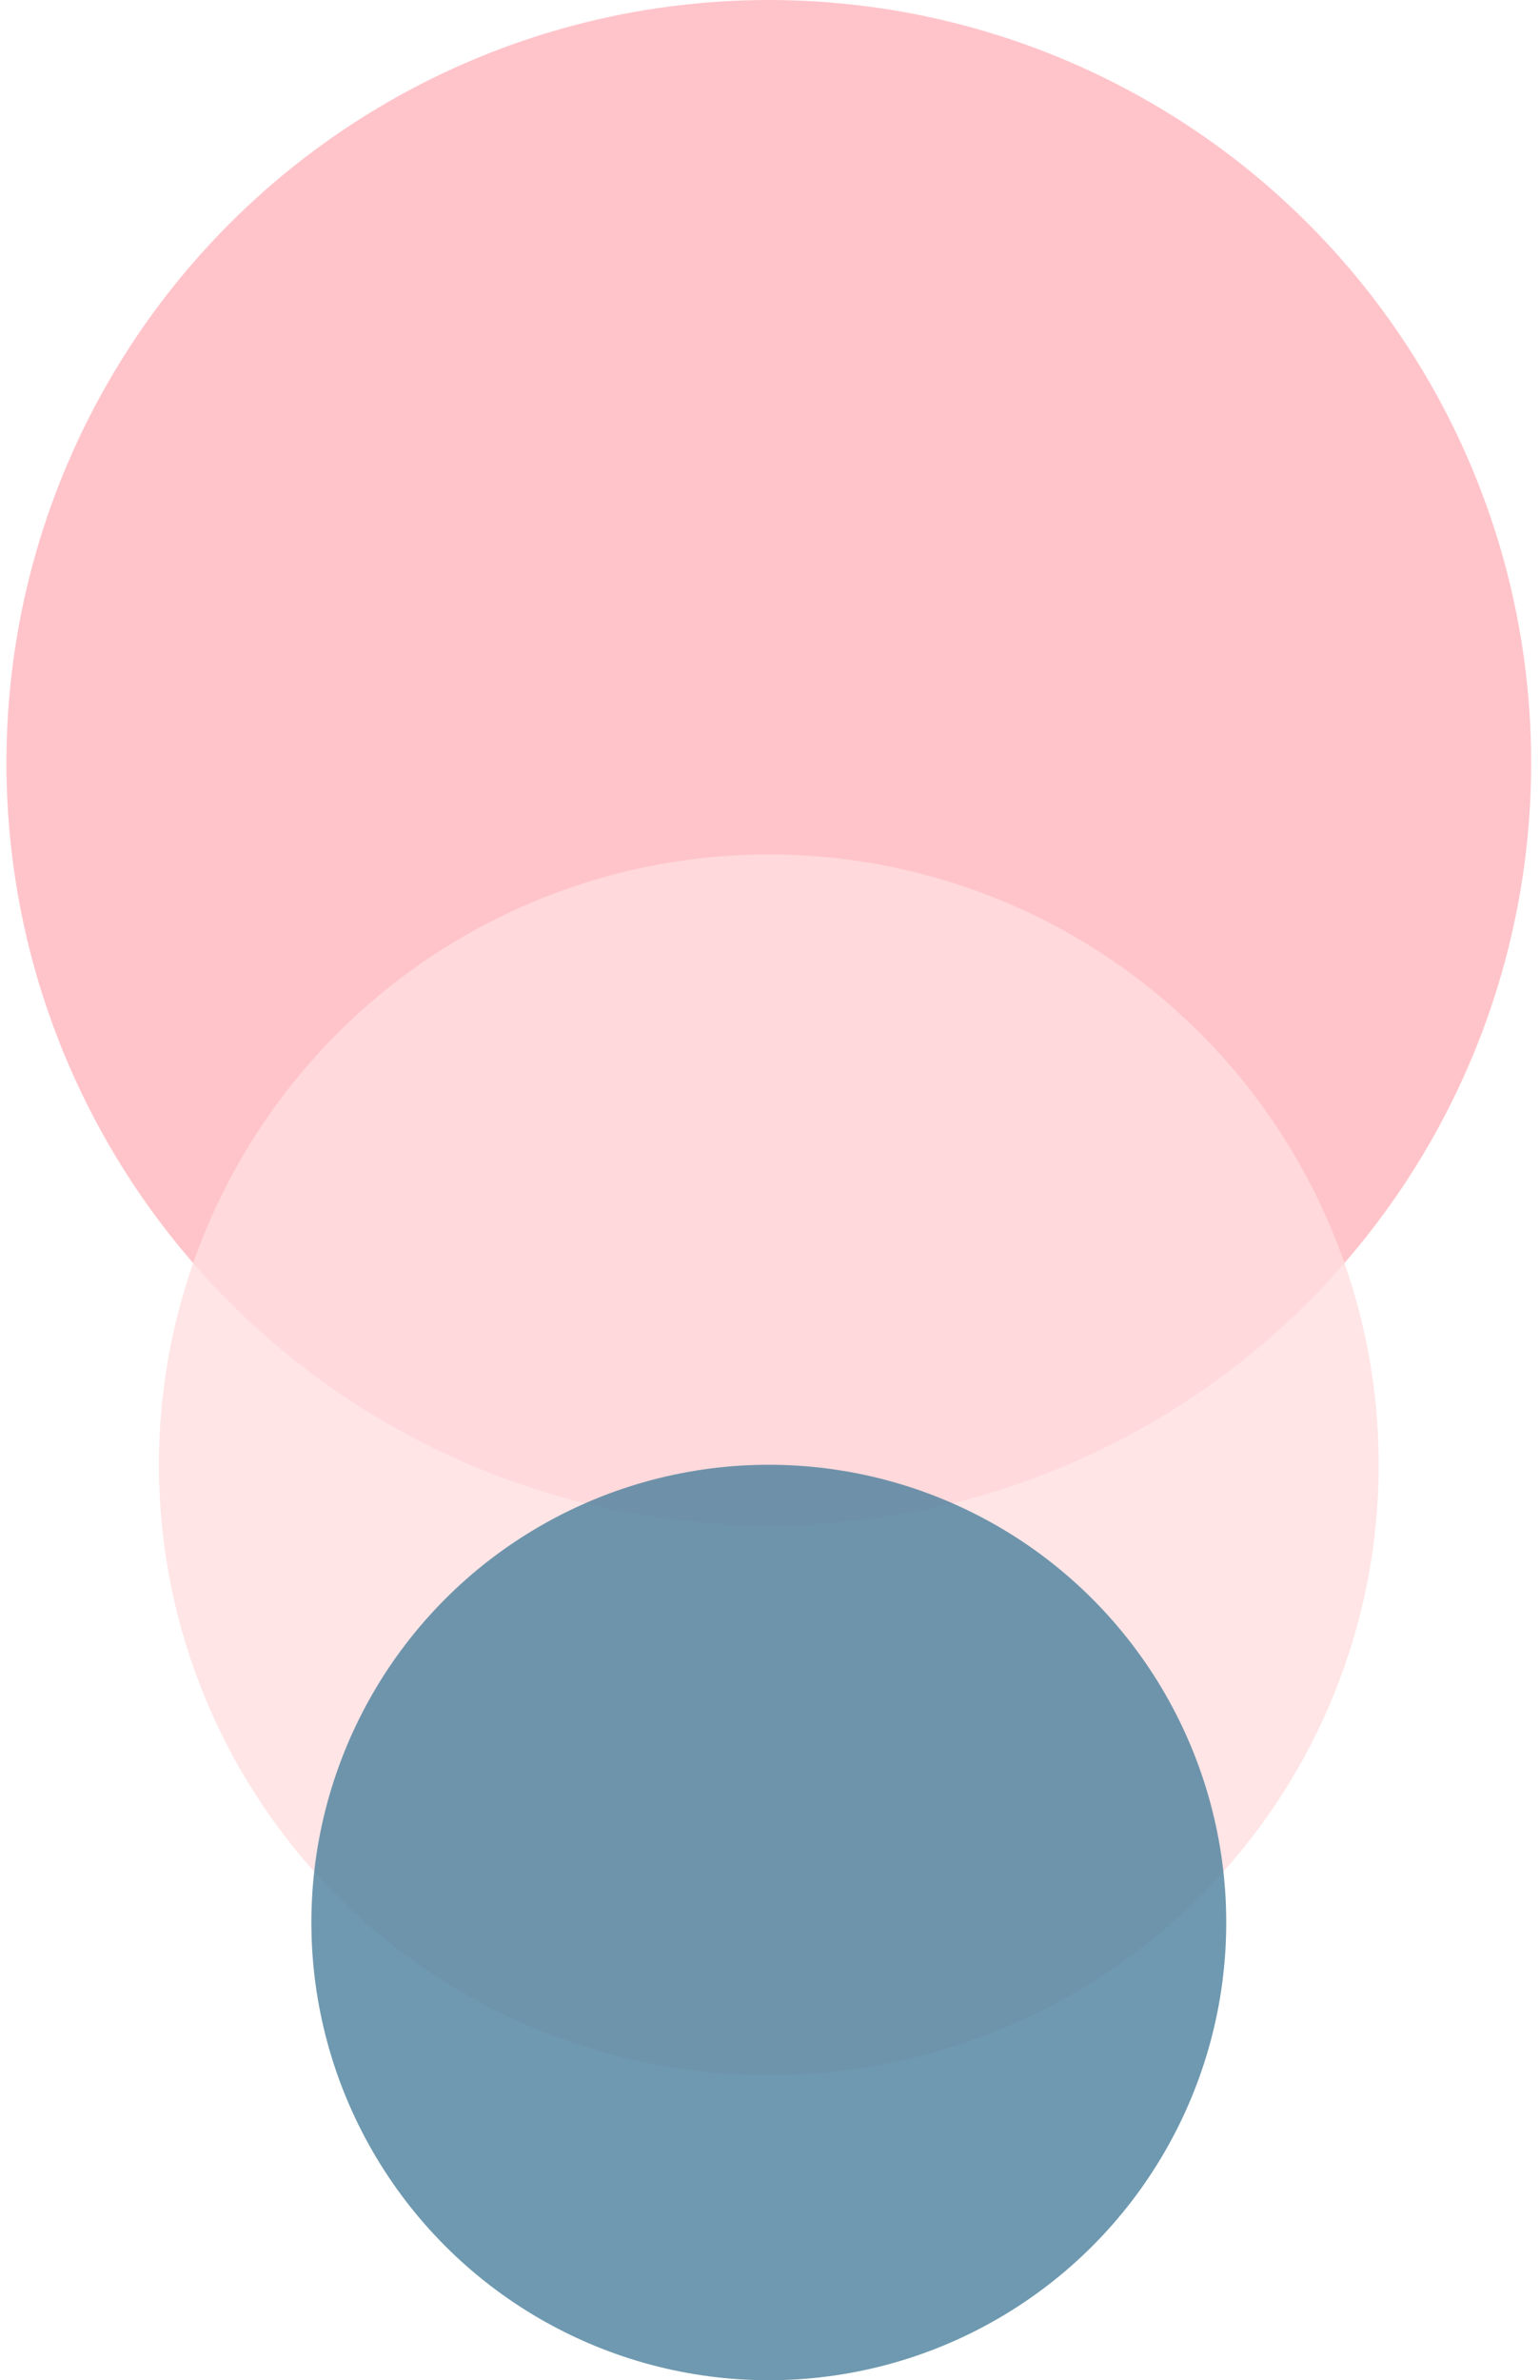
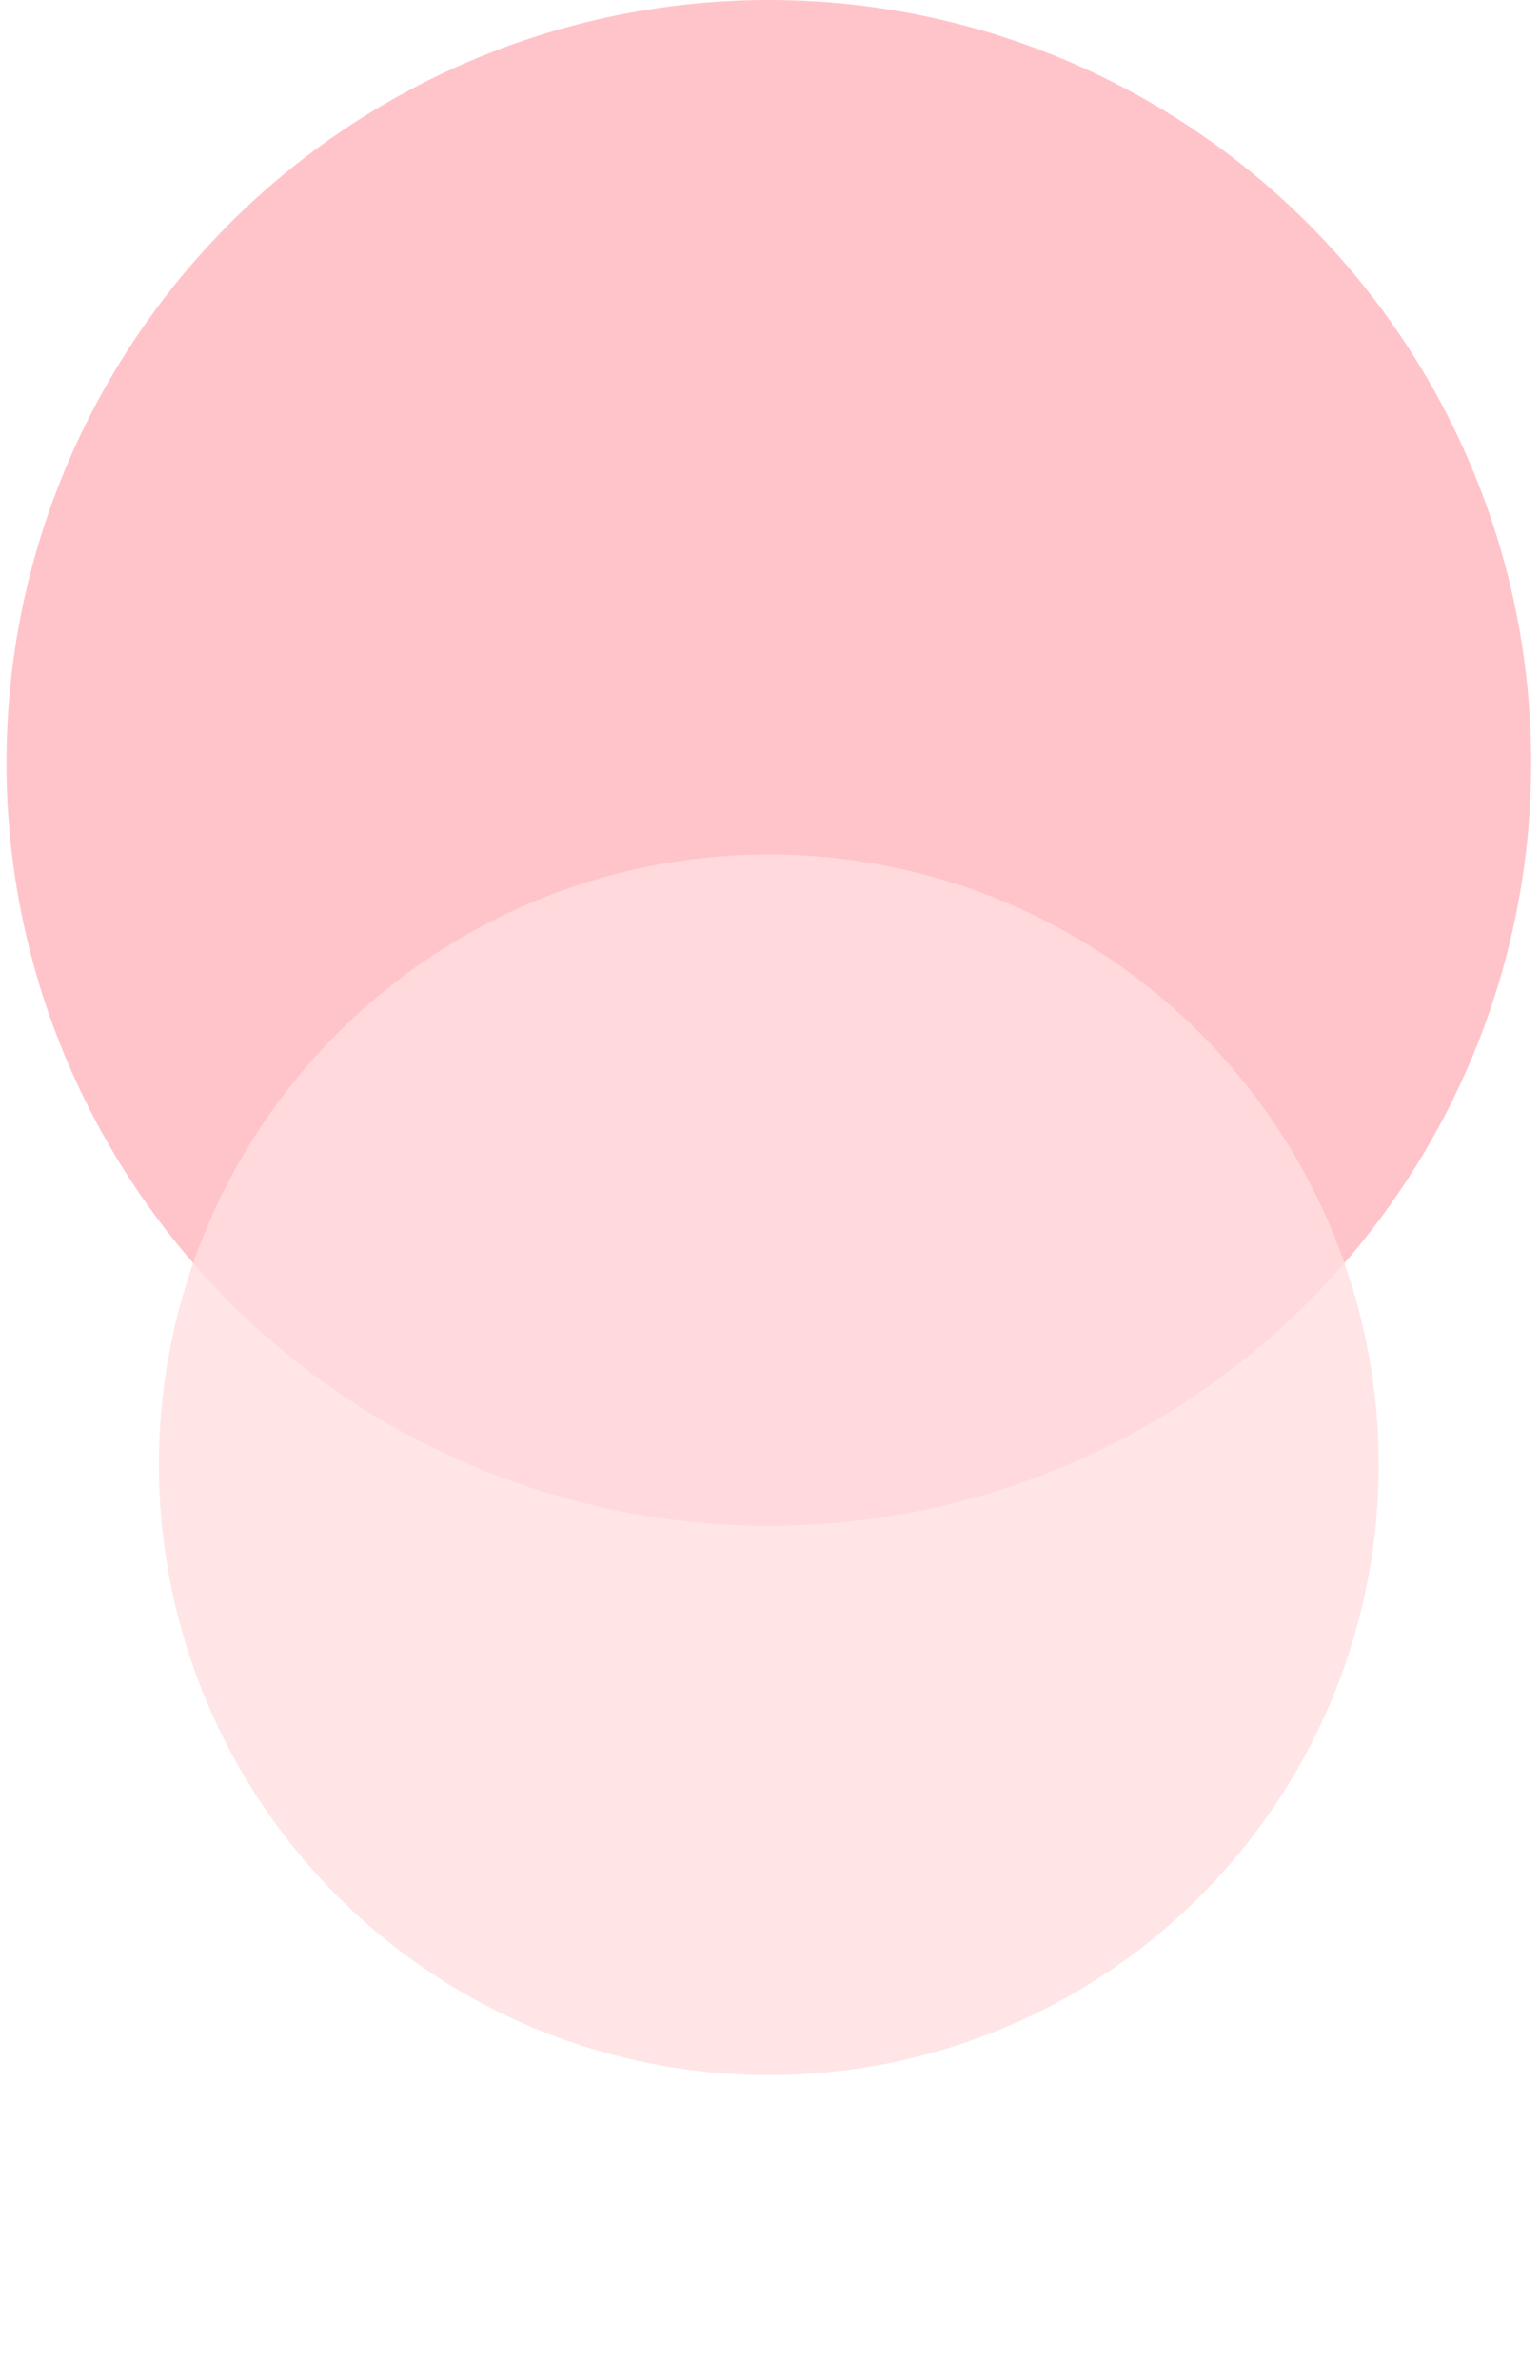
<svg xmlns="http://www.w3.org/2000/svg" width="101" height="156" viewBox="0 0 101 156" fill="none">
  <circle opacity="0.8" cx="50.422" cy="50" r="50" fill="#FFB5BD" />
  <circle opacity="0.8" cx="50.422" cy="96" r="40" fill="#FFDEE0" />
-   <circle opacity="0.8" cx="50.422" cy="126" r="30" fill="#4A809C" />
</svg>